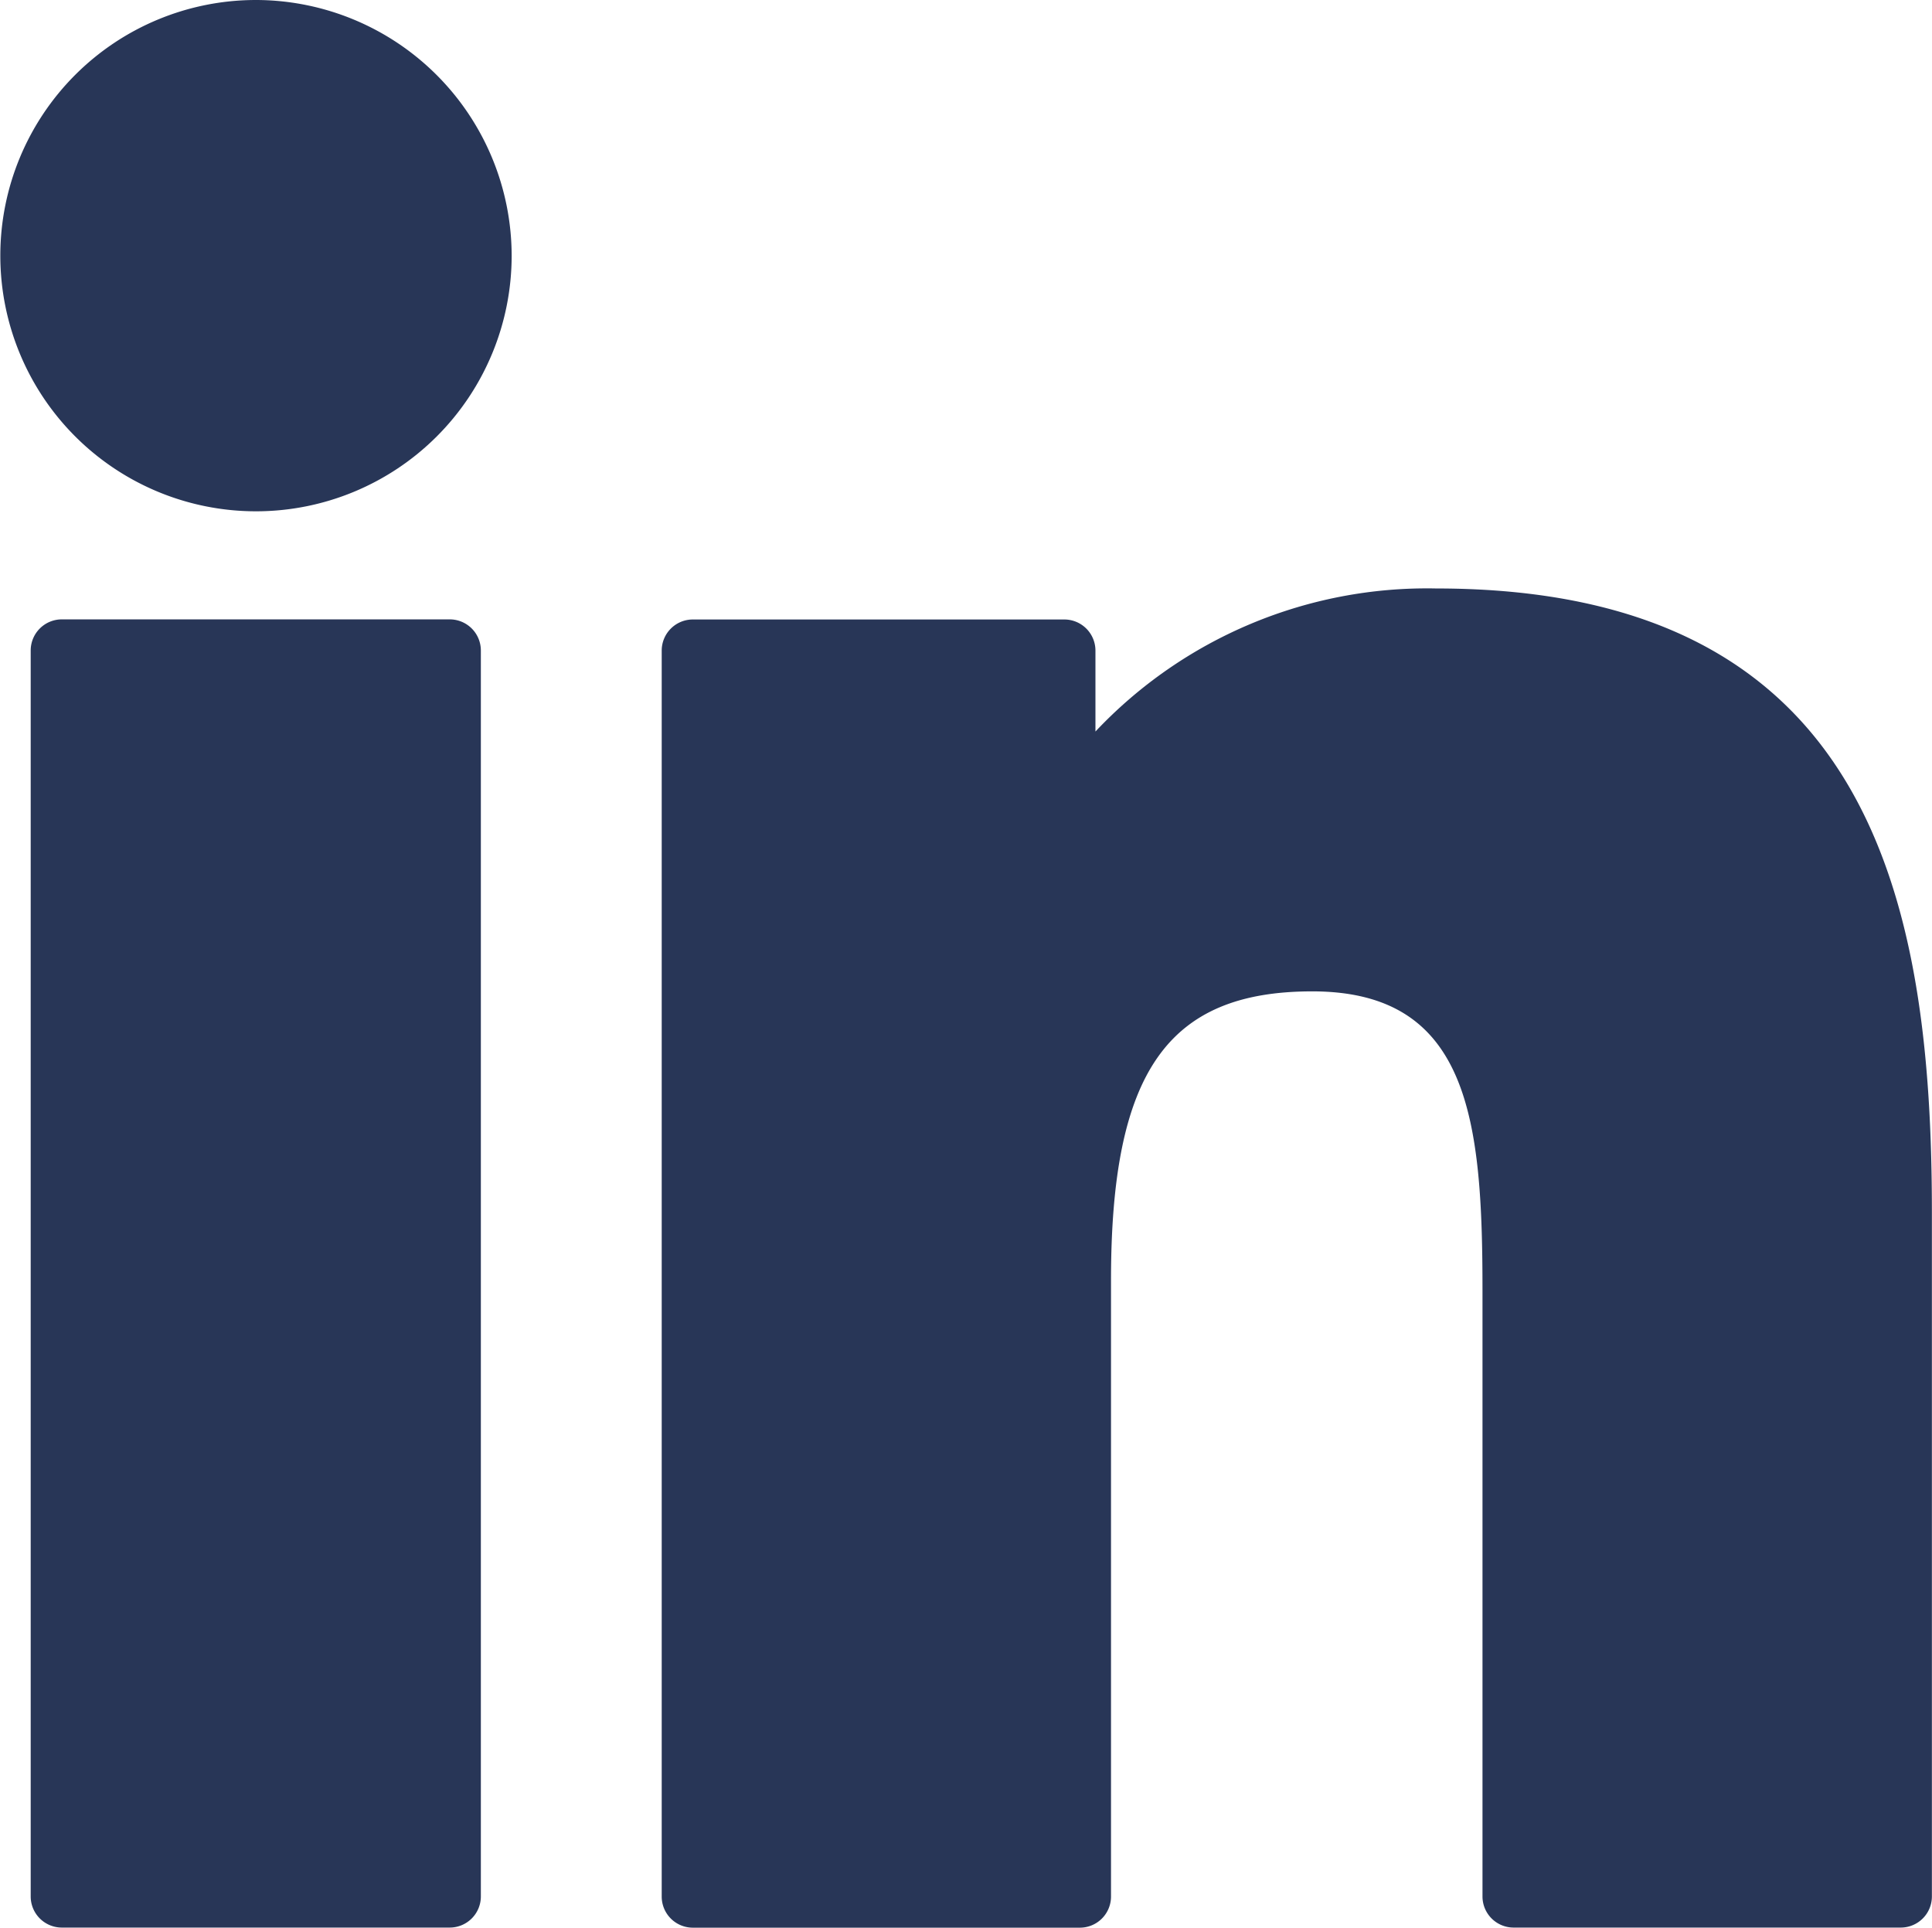
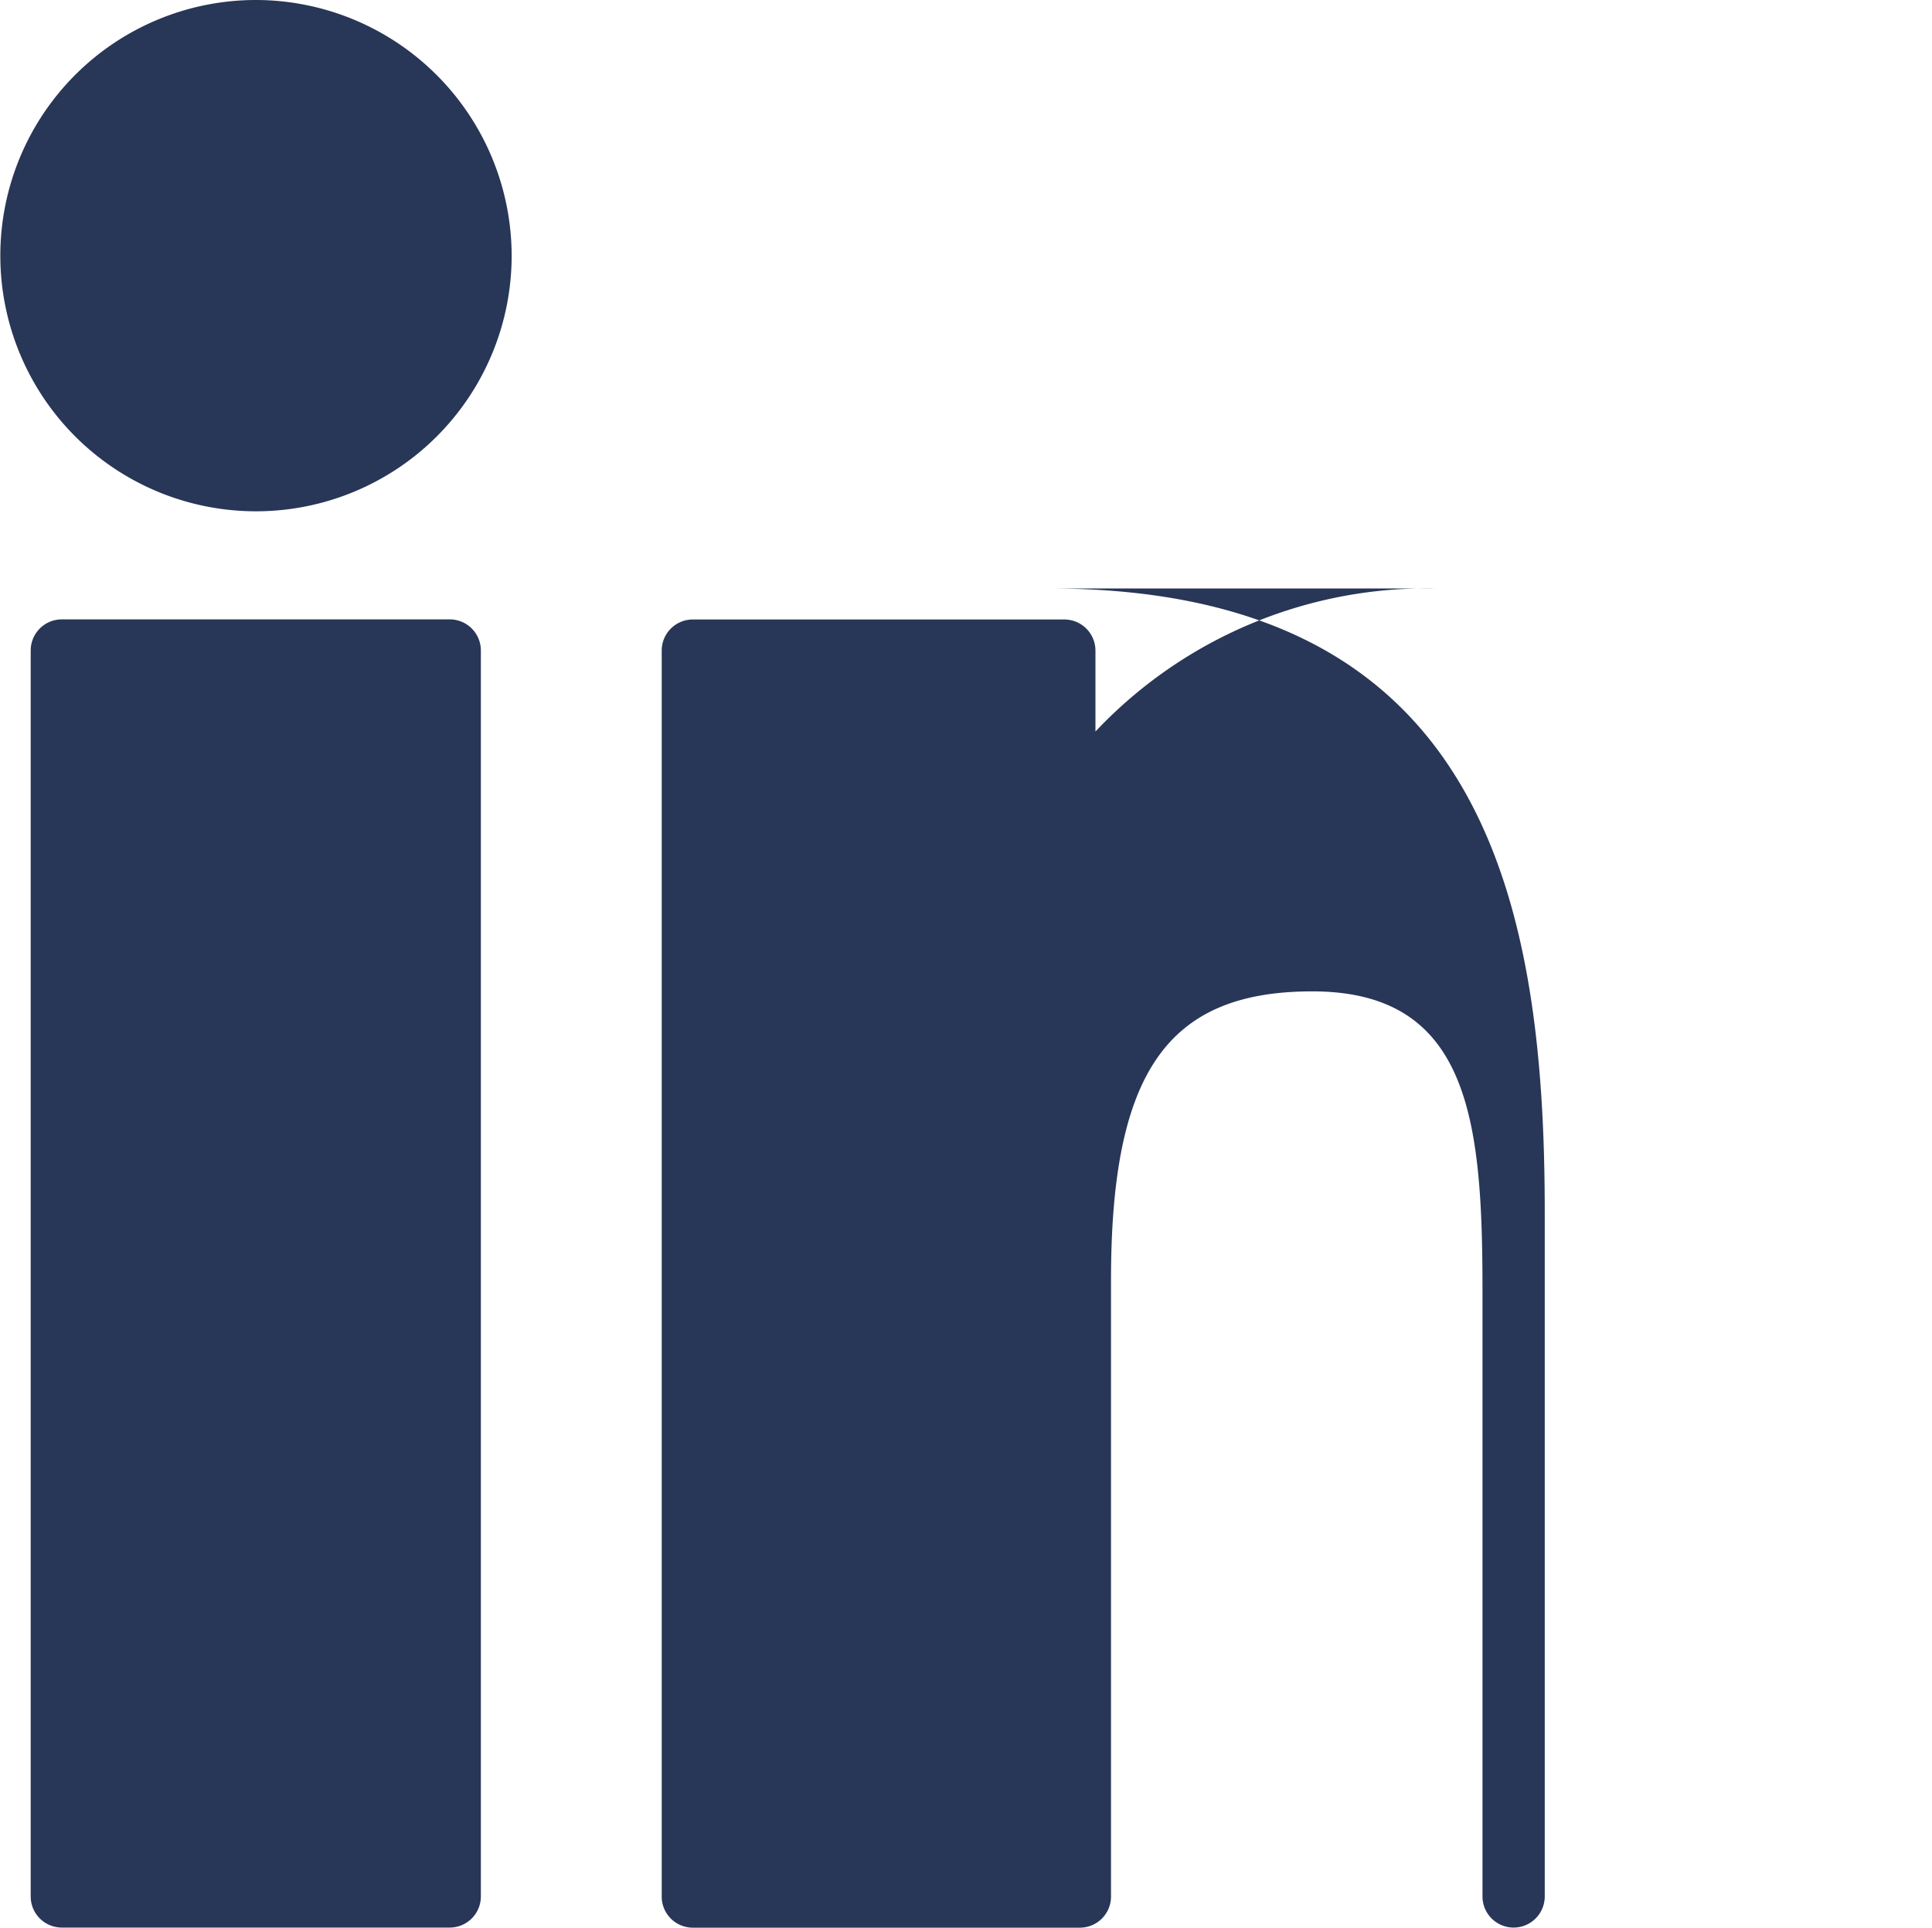
<svg xmlns="http://www.w3.org/2000/svg" width="18" height="17.961">
-   <path fill="#283657" d="M4.19 5.771H.576a.29.29 0 0 0-.29.29V17.67a.29.29 0 0 0 .29.29H4.19a.29.29 0 0 0 .29-.29V6.061a.29.29 0 0 0-.29-.29ZM2.385 0a2.382 2.382 0 1 0 2.382 2.382A2.386 2.386 0 0 0 2.385 0Zm10.996 5.483a4.244 4.244 0 0 0-3.175 1.333v-.754a.29.29 0 0 0-.29-.29H6.455a.29.29 0 0 0-.29.29v11.609a.29.29 0 0 0 .29.29h3.606a.29.29 0 0 0 .29-.29v-5.744c0-1.936.526-2.69 1.875-2.69 1.469 0 1.586 1.209 1.586 2.789v5.644a.29.29 0 0 0 .29.29h3.607a.29.29 0 0 0 .29-.29v-6.368c.001-2.88-.548-5.819-4.618-5.819Z" />
+   <path fill="#283657" d="M4.19 5.771H.576a.29.29 0 0 0-.29.29V17.67a.29.29 0 0 0 .29.29H4.19a.29.29 0 0 0 .29-.29V6.061a.29.29 0 0 0-.29-.29ZM2.385 0a2.382 2.382 0 1 0 2.382 2.382A2.386 2.386 0 0 0 2.385 0Zm10.996 5.483a4.244 4.244 0 0 0-3.175 1.333v-.754a.29.29 0 0 0-.29-.29H6.455a.29.29 0 0 0-.29.29v11.609a.29.29 0 0 0 .29.29h3.606a.29.29 0 0 0 .29-.29v-5.744c0-1.936.526-2.69 1.875-2.69 1.469 0 1.586 1.209 1.586 2.789v5.644a.29.29 0 0 0 .29.29a.29.29 0 0 0 .29-.29v-6.368c.001-2.88-.548-5.819-4.618-5.819Z" />
</svg>